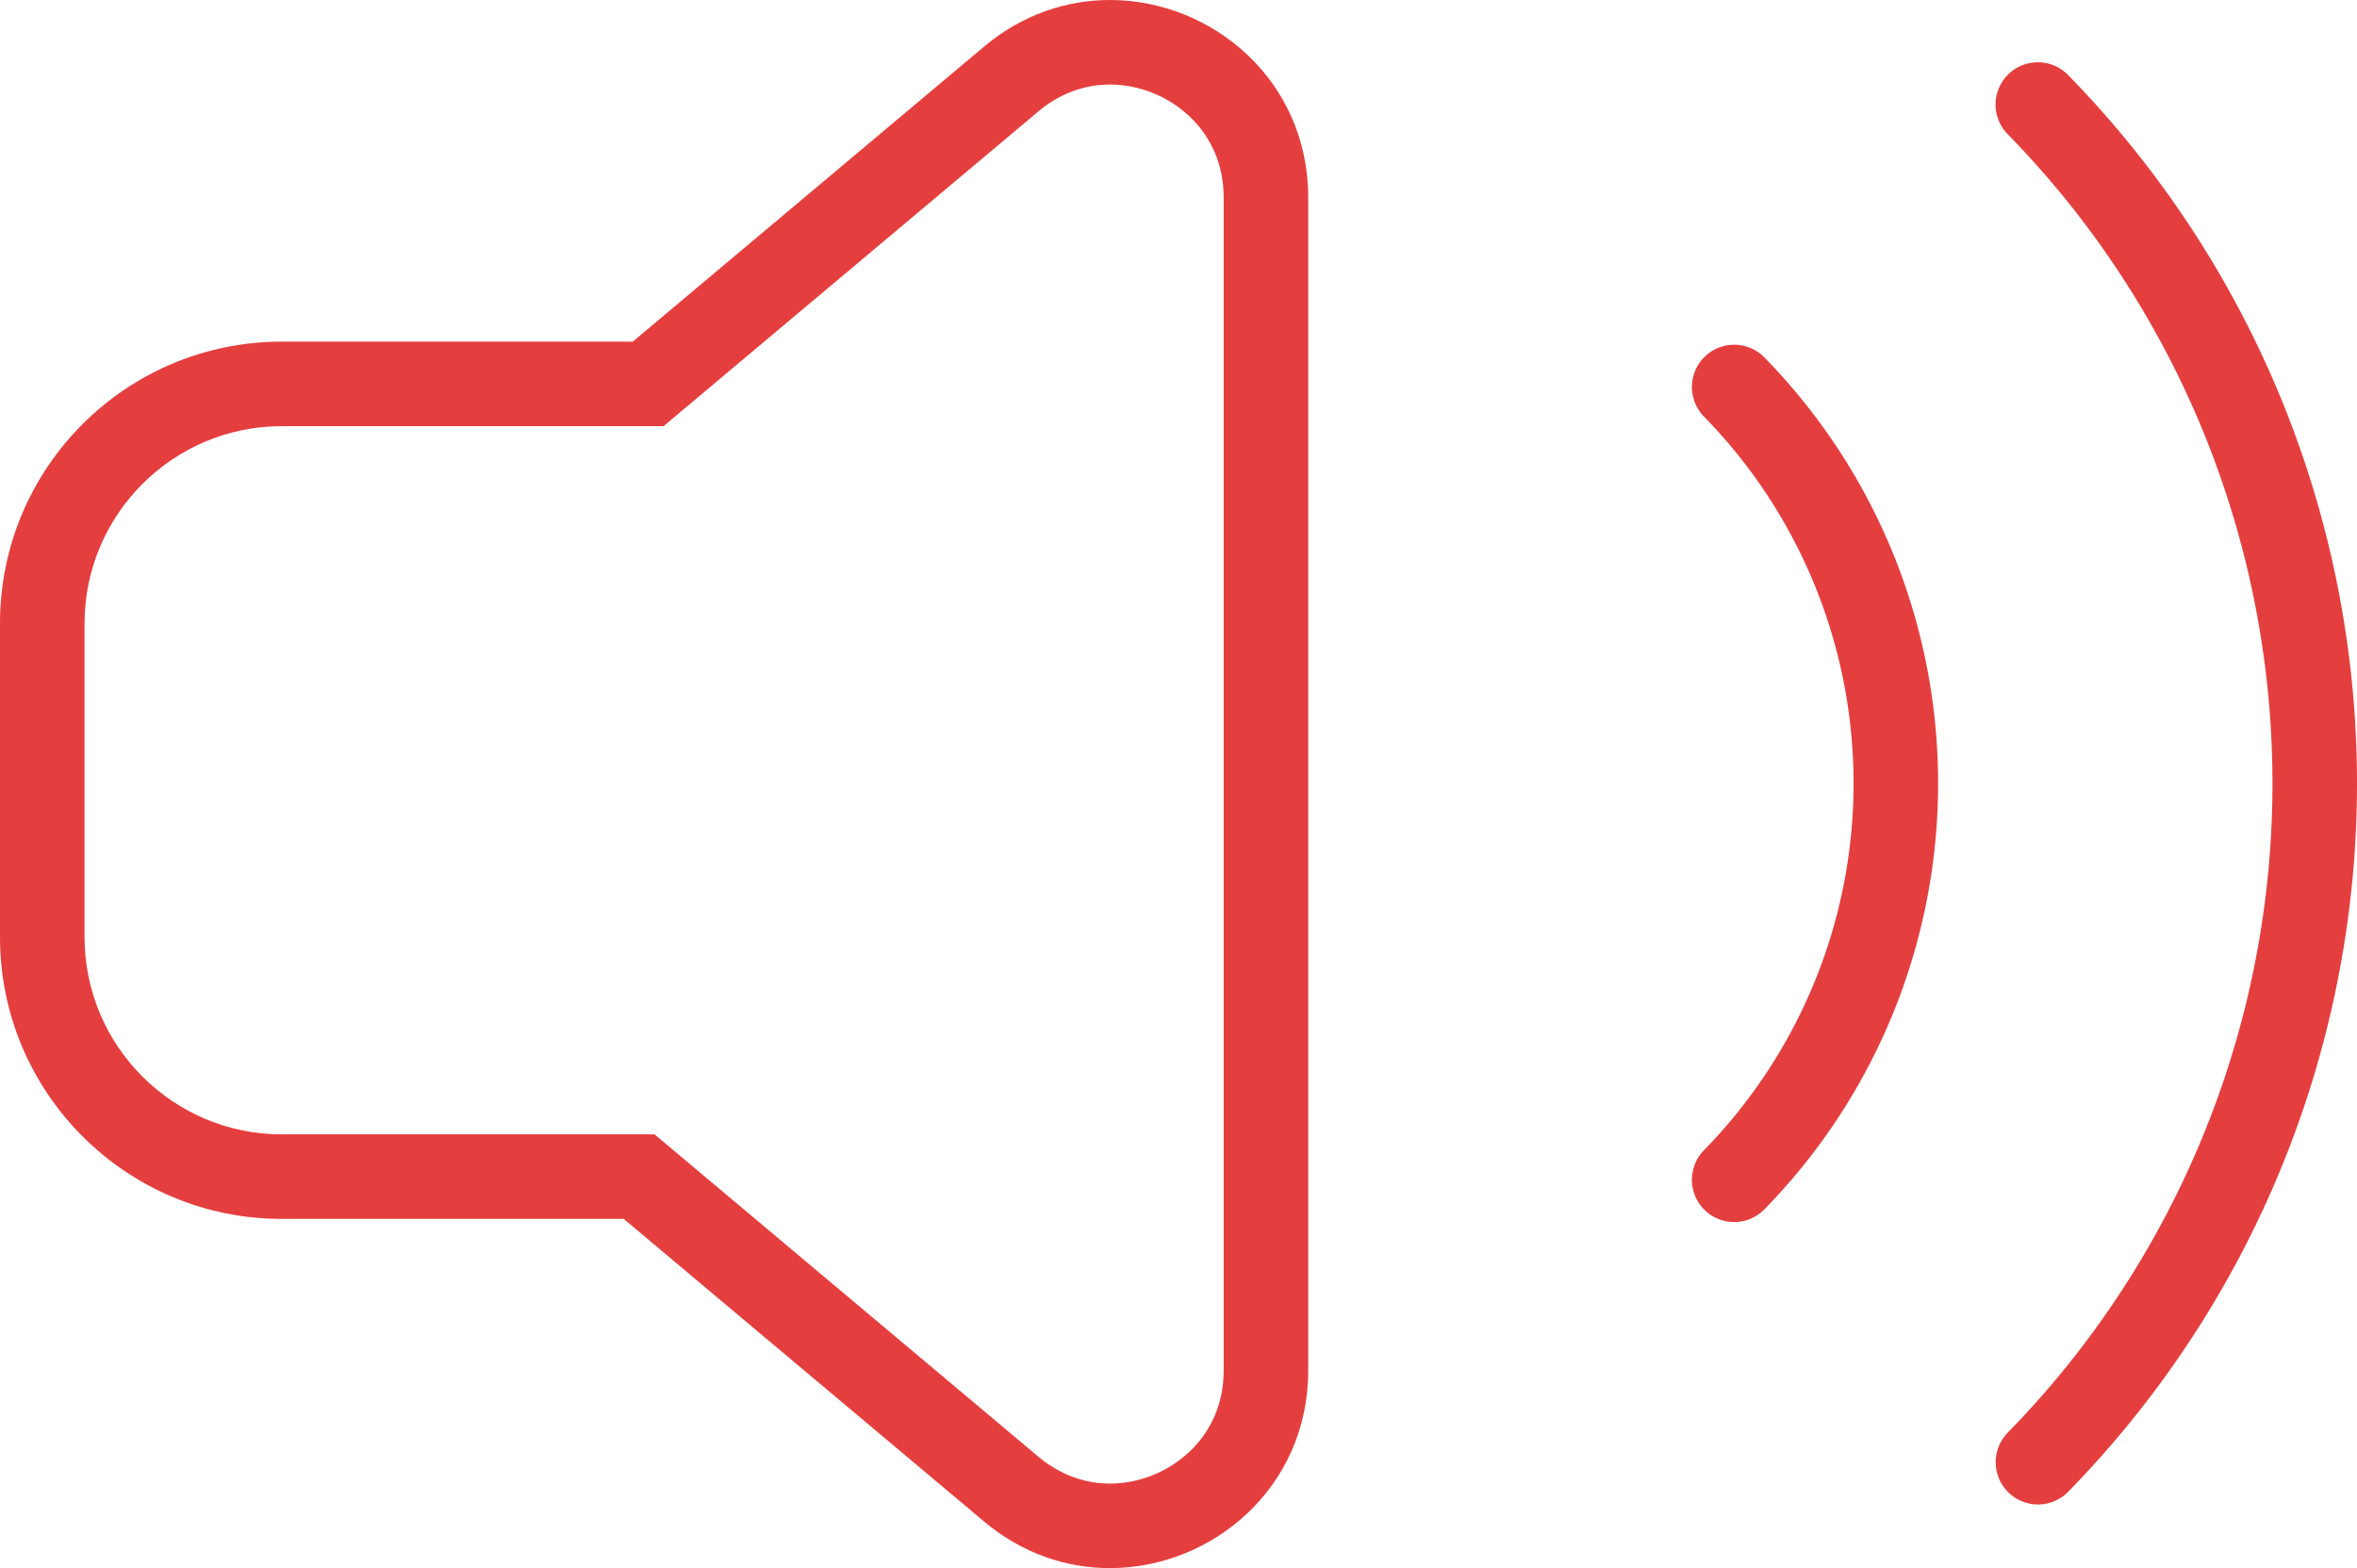
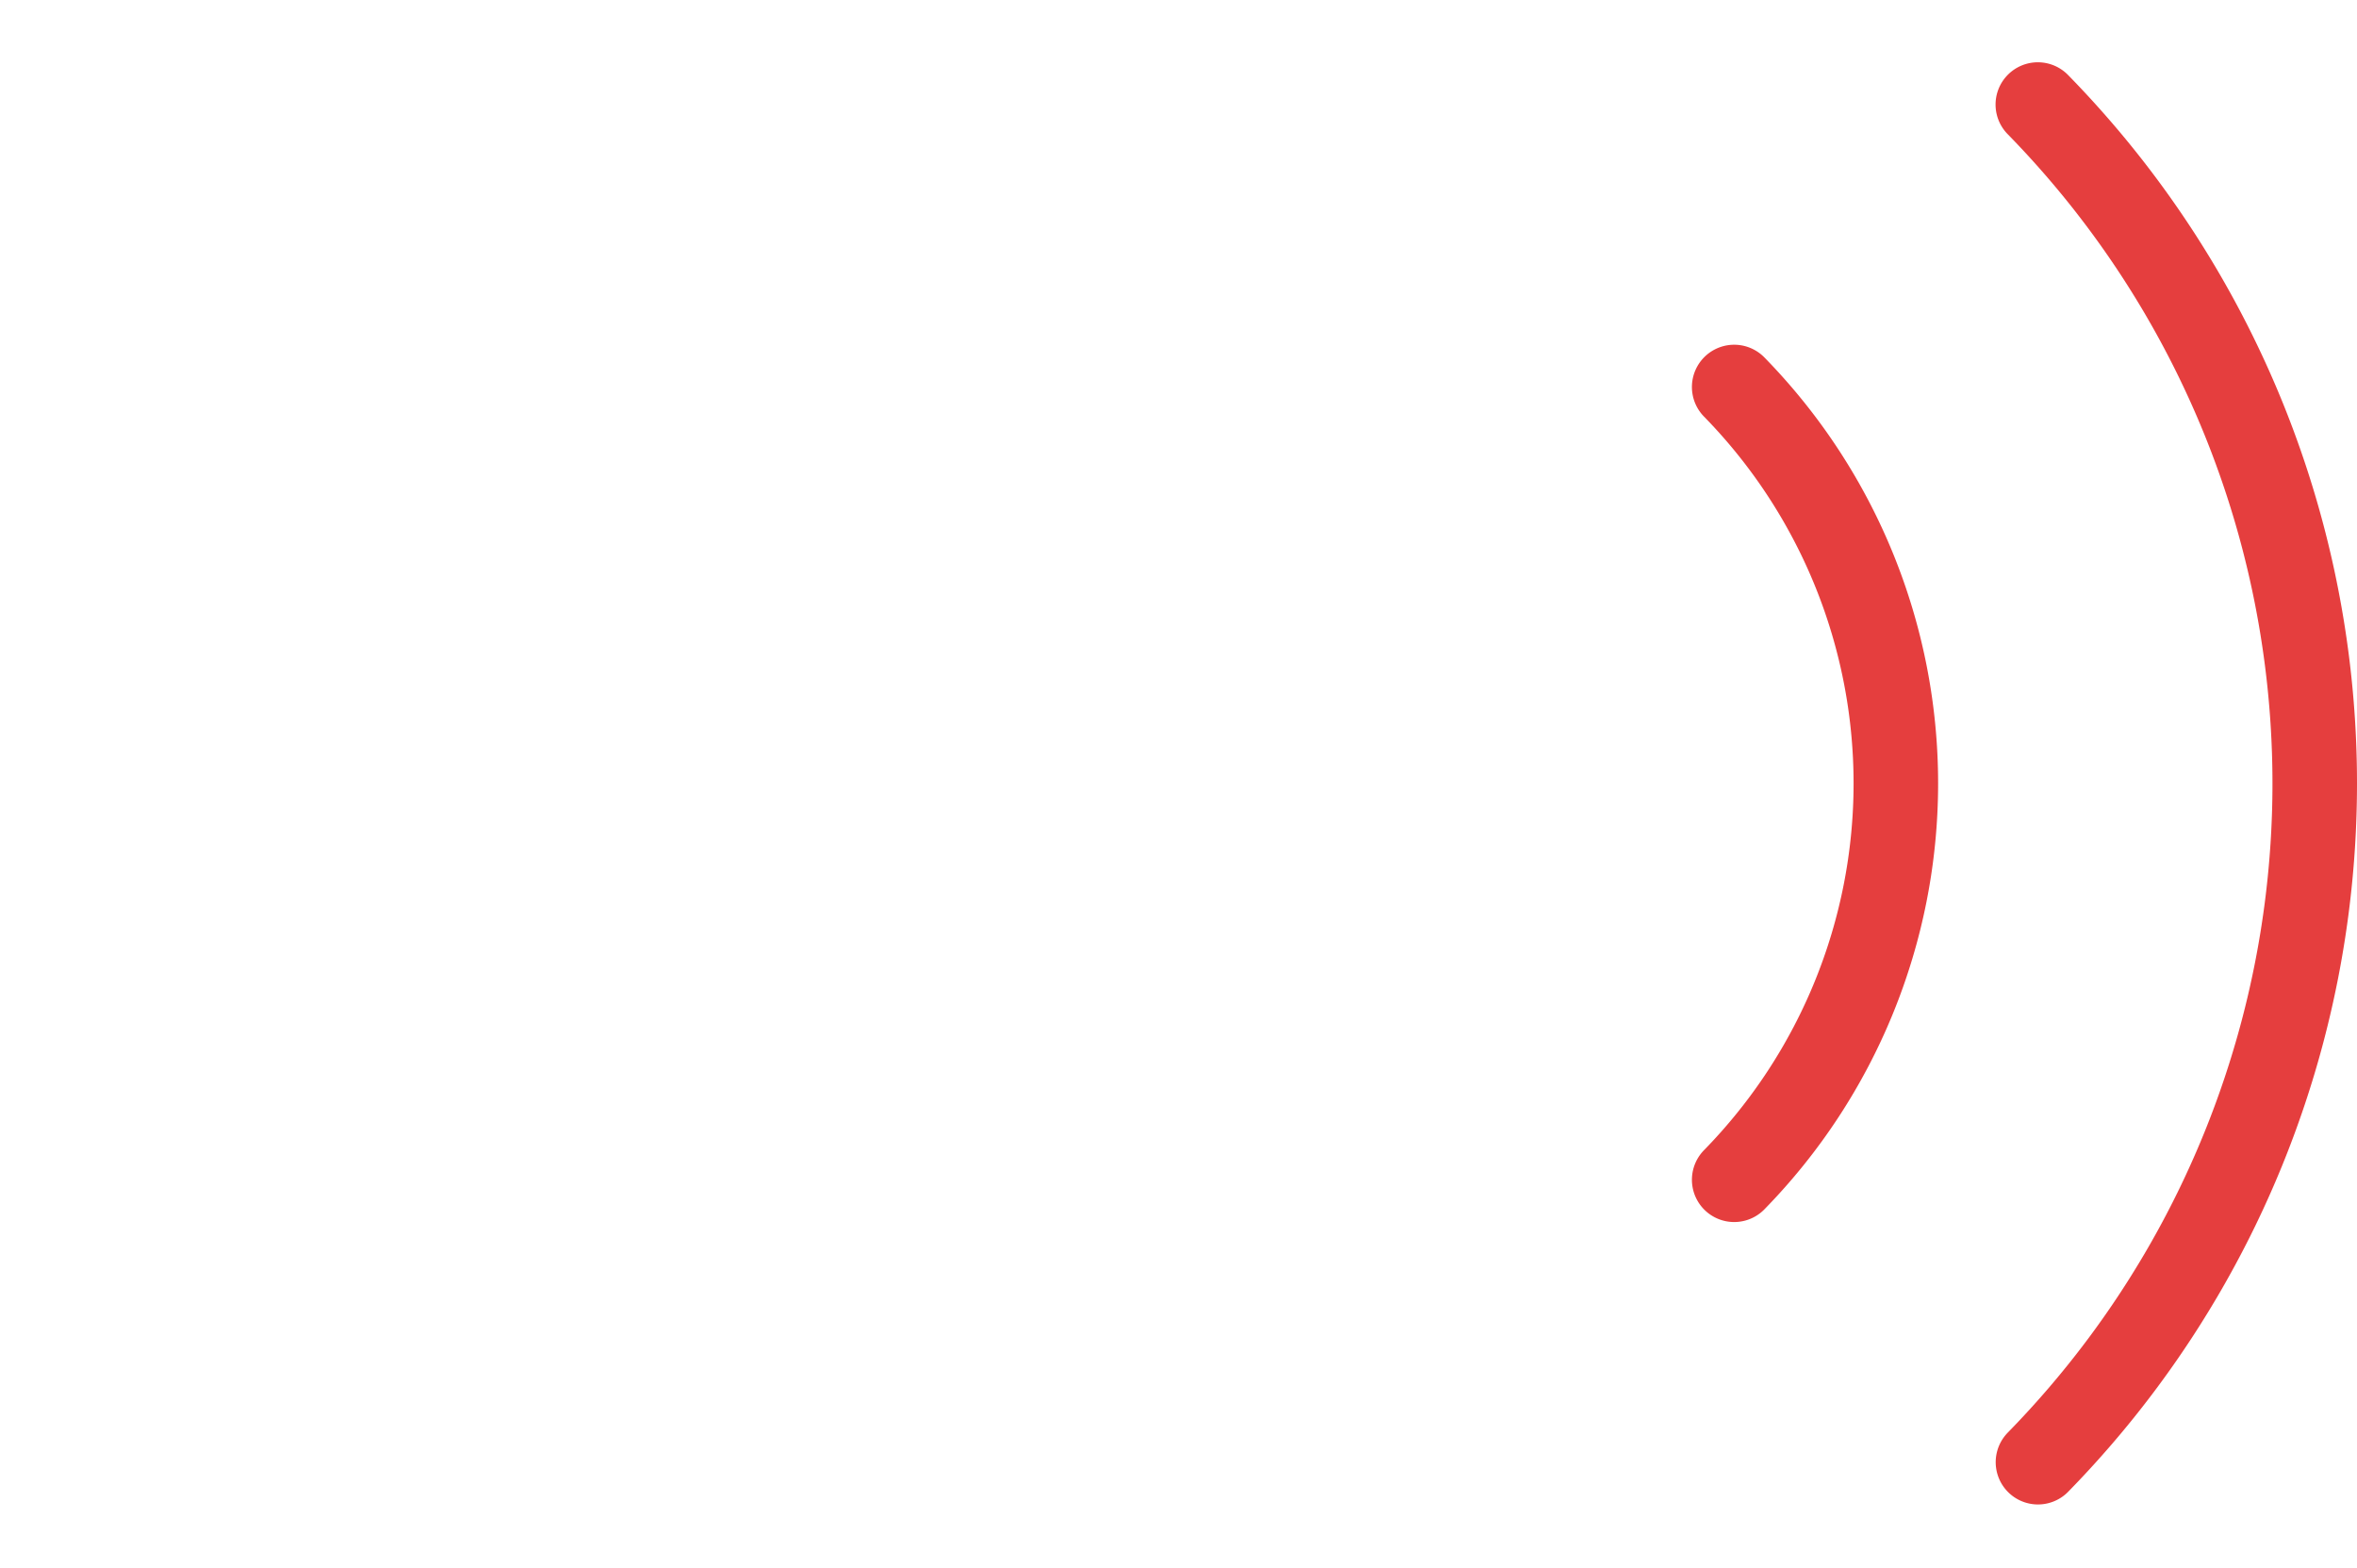
<svg xmlns="http://www.w3.org/2000/svg" width="83.647" height="55.646" viewBox="0 0 83.647 55.646">
  <g id="Group_637" data-name="Group 637" transform="translate(-15 -3763.604)">
    <g id="Group_633" data-name="Group 633">
      <g id="Group_627" data-name="Group 627">
        <g id="Group_486" data-name="Group 486" transform="translate(-18.325 23994.371)">
          <g id="Union_3" data-name="Union 3" transform="translate(33.325 -20231.092)" fill="none">
-             <path d="M34.926,54.319,22.135,43.579H10a10,10,0,0,1-10-10V22.448a10,10,0,0,1,10-10H22.456L34.926,1.977a7,7,0,0,1,11.5,5.36v41.62a7,7,0,0,1-7.037,7.014A6.882,6.882,0,0,1,34.926,54.319Z" stroke="none" />
-             <path d="M 39.39 52.971 C 40.422 52.971 41.448 52.561 42.207 51.846 C 42.764 51.321 43.427 50.395 43.427 48.957 L 43.427 7.338 C 43.427 5.9 42.764 4.974 42.208 4.45 C 41.449 3.735 40.422 3.325 39.391 3.325 C 38.472 3.325 37.596 3.653 36.855 4.275 L 24.385 14.745 L 23.548 15.448 L 22.456 15.448 L 10 15.448 C 6.14 15.448 3 18.588 3 22.448 L 3 33.579 C 3 37.439 6.14 40.579 10 40.579 L 22.135 40.579 L 23.228 40.579 L 24.065 41.281 L 36.855 52.021 C 37.596 52.643 38.472 52.971 39.39 52.971 M 39.39 55.971 C 37.855 55.971 36.284 55.459 34.926 54.319 L 22.135 43.579 L 10 43.579 C 4.478 43.579 1.248168928214e-06 39.102 1.248168928214e-06 33.579 L 1.248168928214e-06 22.448 C 1.248168928214e-06 16.925 4.478 12.448 10 12.448 L 22.456 12.448 L 34.926 1.977 C 36.284 0.837 37.855 0.325 39.391 0.325 C 43.006 0.325 46.427 3.164 46.427 7.338 L 46.427 48.957 C 46.427 53.131 43.005 55.971 39.39 55.971 Z" stroke="none" fill="#e53e3e" />
+             <path d="M34.926,54.319,22.135,43.579H10a10,10,0,0,1-10-10a10,10,0,0,1,10-10H22.456L34.926,1.977a7,7,0,0,1,11.5,5.36v41.62a7,7,0,0,1-7.037,7.014A6.882,6.882,0,0,1,34.926,54.319Z" stroke="none" />
          </g>
          <g id="Group_435" data-name="Group 435" transform="translate(94.869 -20227.057)">
            <path id="Path_258" data-name="Path 258" d="M1912.035,465.336a20.112,20.112,0,0,1,0,28.132" transform="translate(-1912.035 -455.313)" fill="none" stroke="#e53e3e" stroke-linecap="round" stroke-miterlimit="10" stroke-width="3" />
            <path id="Path_259" data-name="Path 259" d="M1936.493,442.588a34.443,34.443,0,0,1,.005,48.177" transform="translate(-1925.717 -442.588)" fill="none" stroke="#e53e3e" stroke-linecap="round" stroke-miterlimit="10" stroke-width="3" />
          </g>
        </g>
      </g>
    </g>
  </g>
</svg>